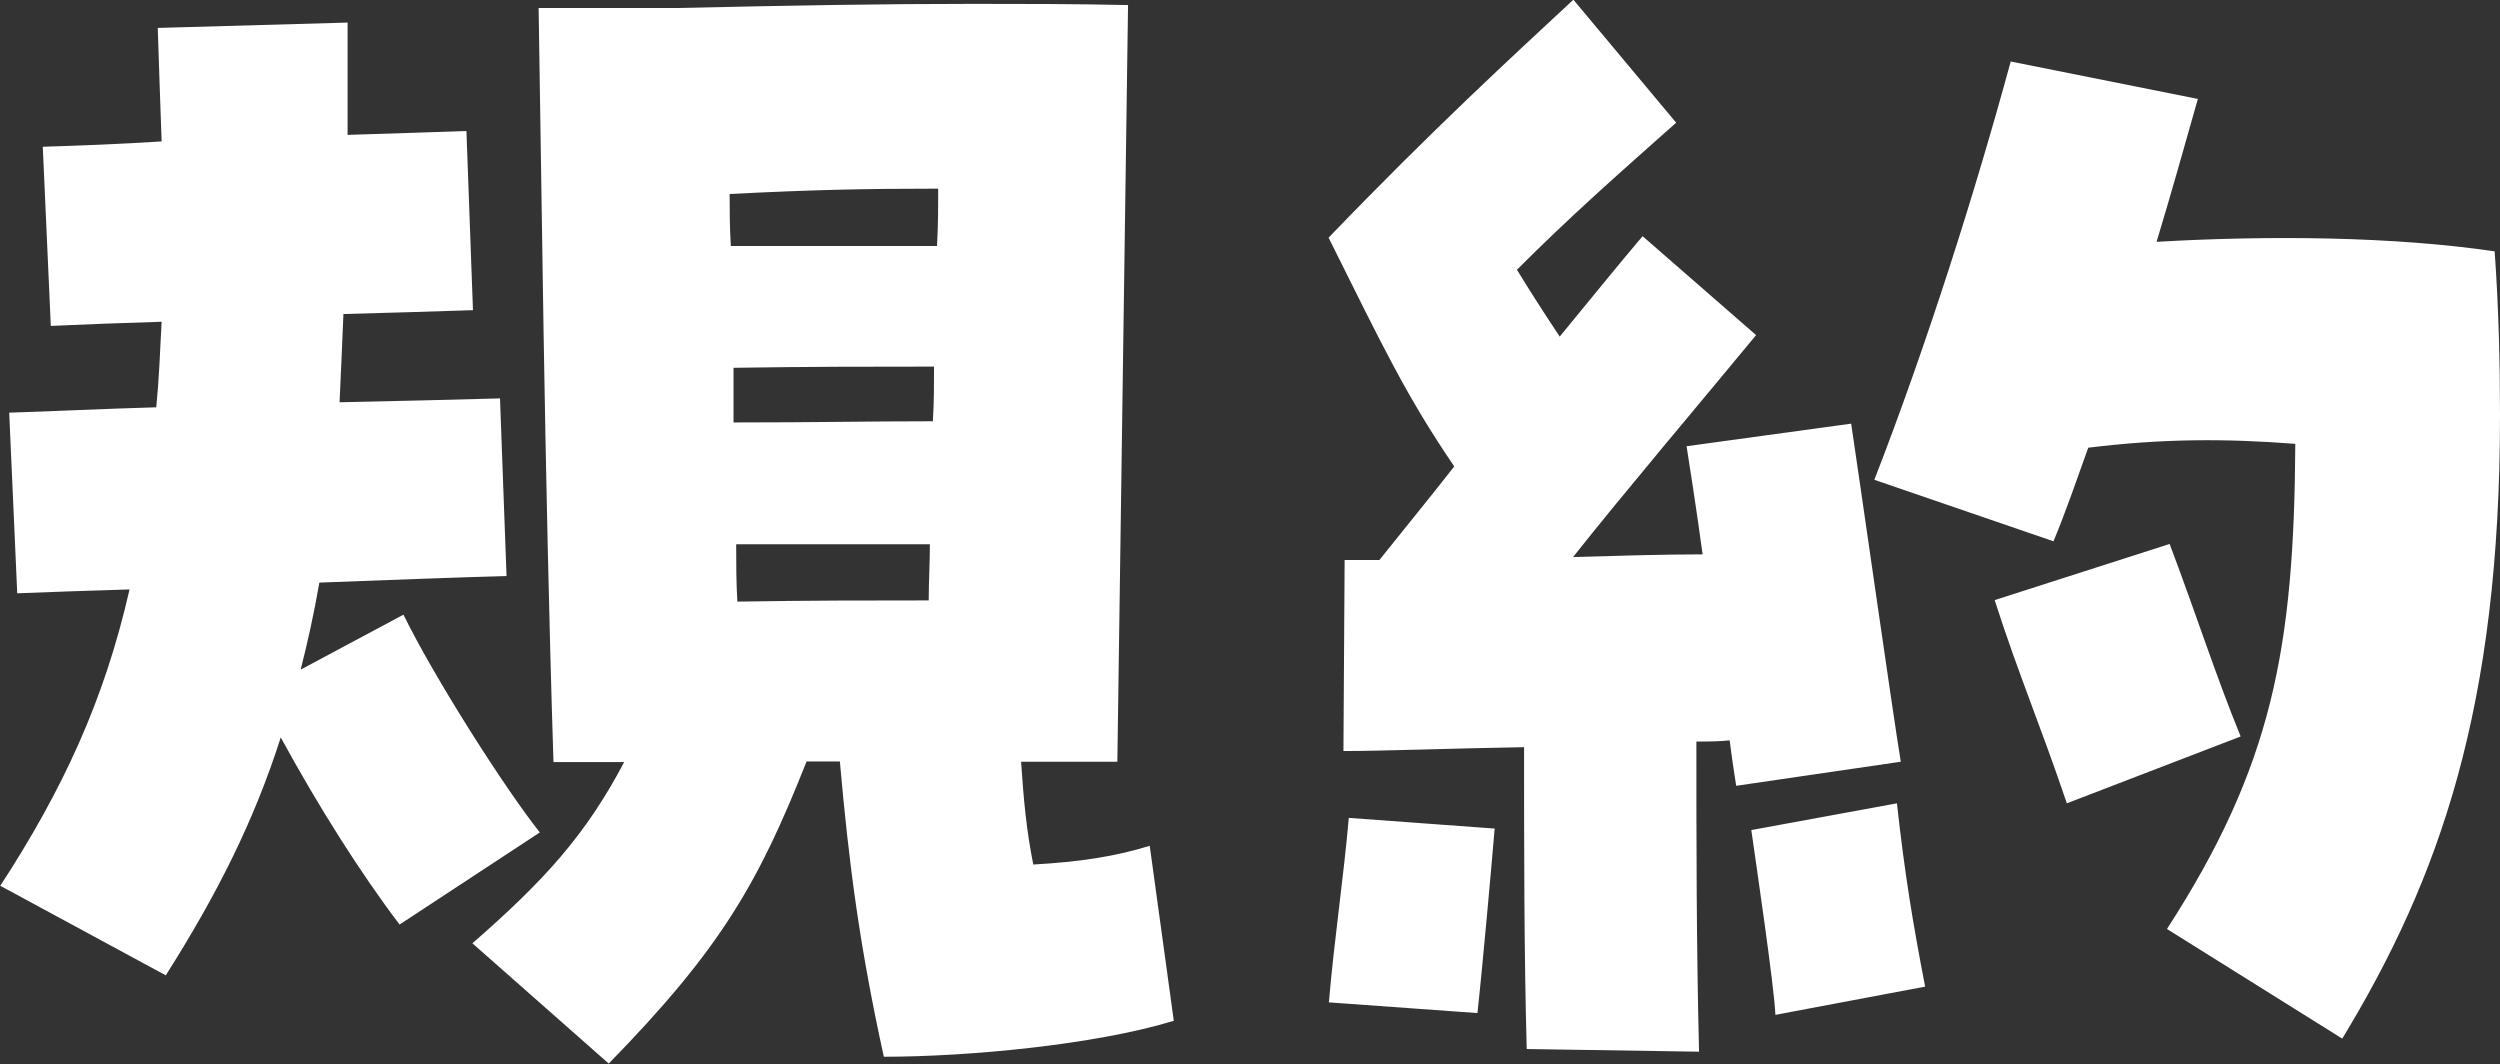
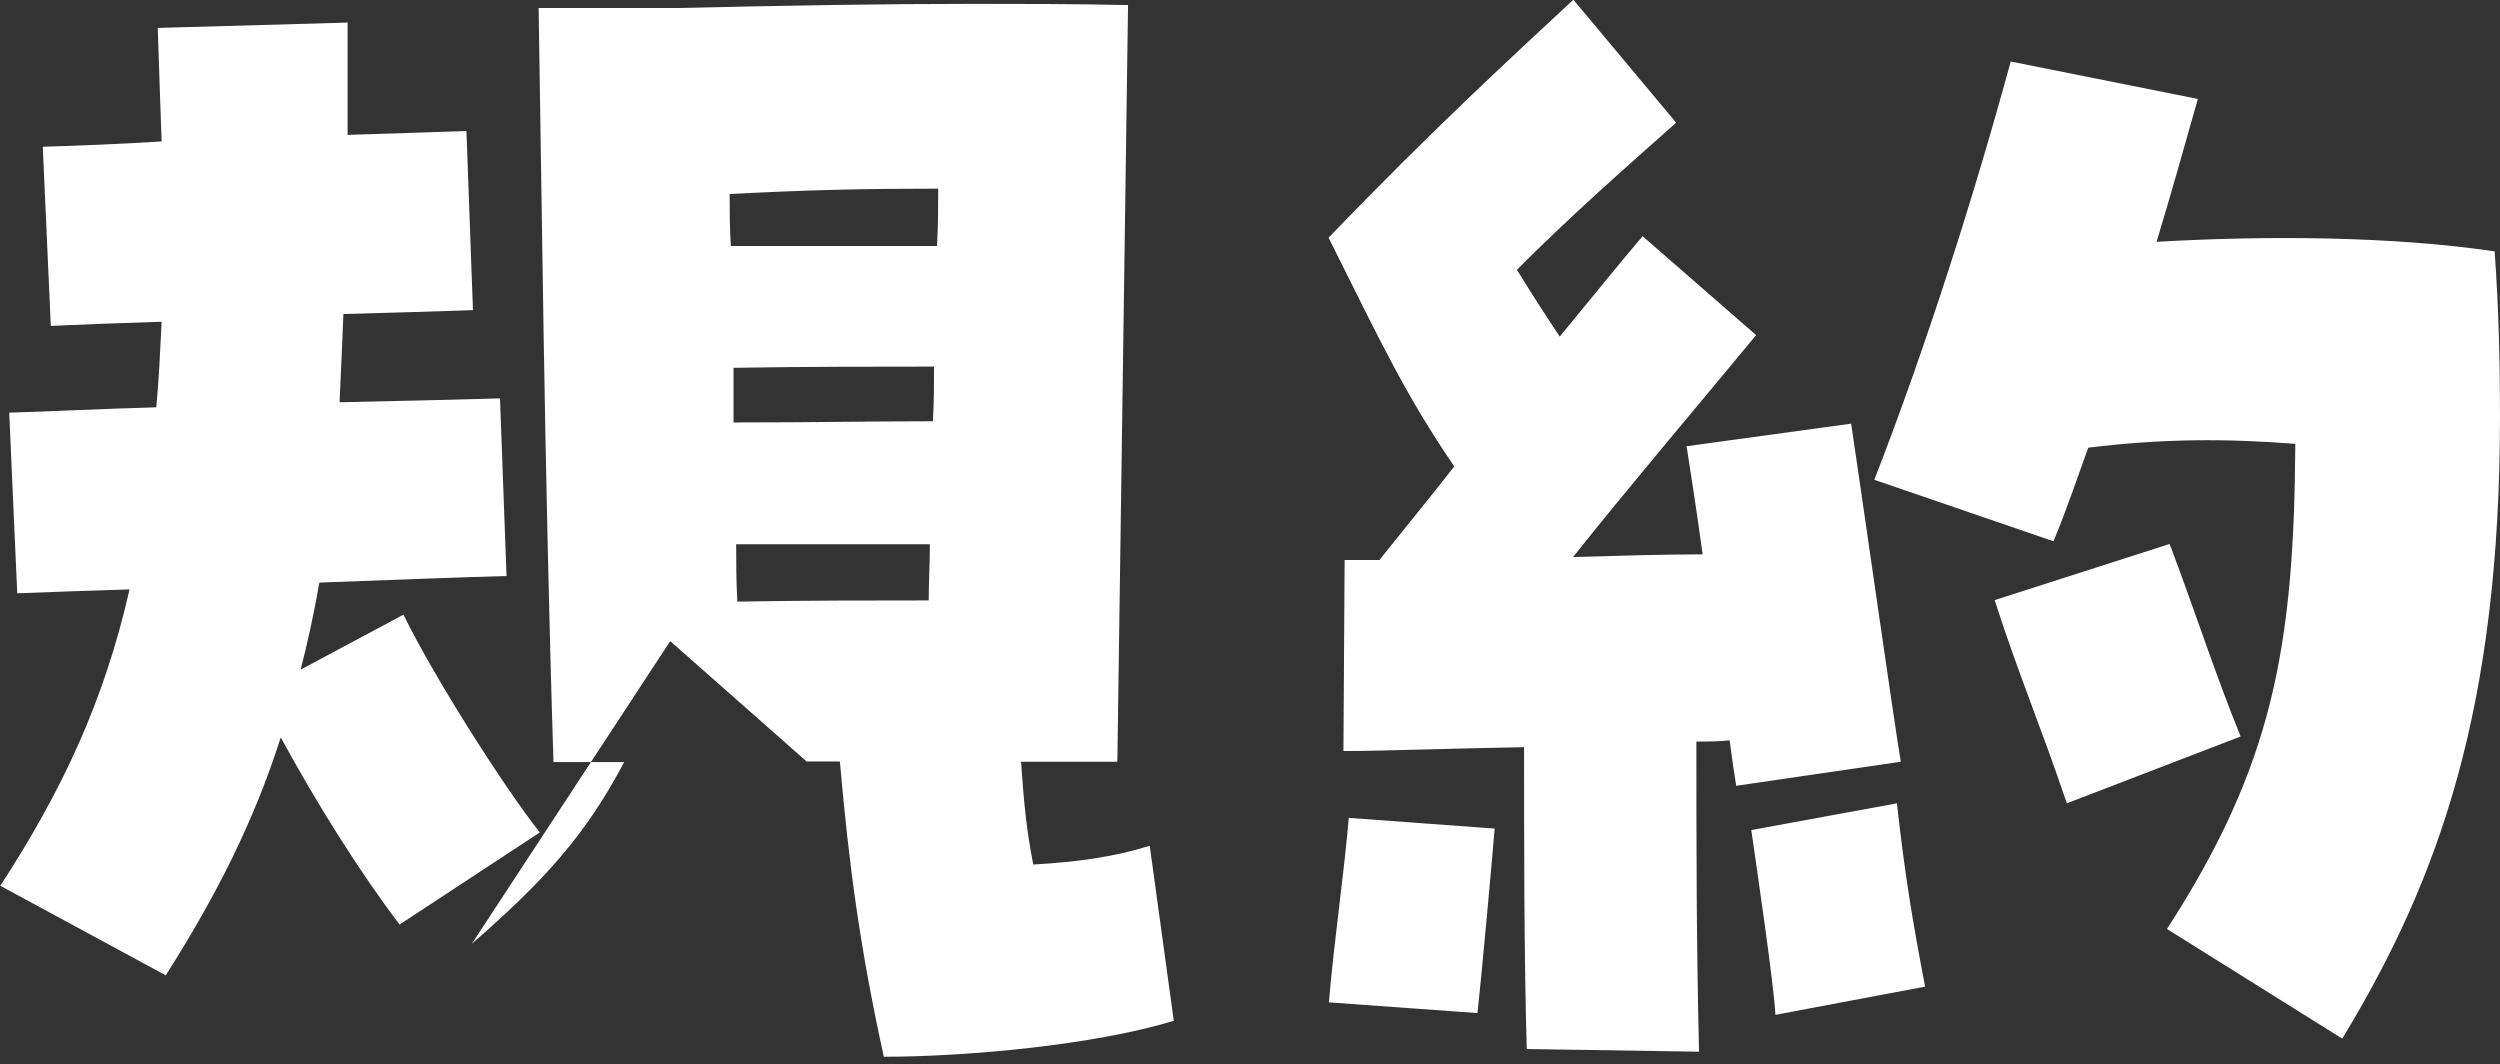
<svg xmlns="http://www.w3.org/2000/svg" data-name="Layer 2" viewBox="0 0 84.15 35.82">
  <rect x="0" y="0" width="84.15" height="35.82" fill="#333333" stroke="none" />
-   <path d="M0 29.83c2.11-3.24 3.51-6.25 4.36-9.99-1.39.04-2.7.09-3.78.13l-.27-6.08c1.4-.04 3.11-.13 4.95-.18.09-.9.13-1.89.18-2.88-1.35.04-2.61.09-3.73.14l-.27-6.03c1.26-.04 2.61-.09 4-.18-.04-1.21-.09-2.47-.13-3.82L11.7.76v3.78c1.39-.04 2.75-.09 4-.13l.22 6.03c-1.26.04-2.74.09-4.36.13-.04 1.04-.09 2.03-.13 2.97 2.02-.04 3.91-.09 5.4-.13l.22 5.98c-1.57.04-3.87.13-6.3.22-.18 1.04-.4 2.03-.63 2.93l3.46-1.85c1.04 2.12 3.38 5.8 4.59 7.33l-4.72 3.1c-1.3-1.71-2.75-4-4-6.3-.9 2.83-2.16 5.31-3.87 8.01L0 29.81zm15.88 1.94c2.43-2.12 3.83-3.65 5.13-6.12h-2.38c-.31-9.76-.41-20.29-.5-25.38h4.63c4.05-.09 6.97-.14 9.99-.14 1.67 0 3.33 0 5.22.04l-.36 25.47h-3.24c.09 1.35.18 2.29.41 3.46 1.58-.09 2.75-.27 3.92-.63l.81 5.89c-2.65.81-6.93 1.21-9.76 1.21-.81-3.69-1.17-6.43-1.48-9.94h-1.12c-1.62 4.09-2.88 6.3-6.66 10.17l-4.59-4.05zM31.54 8.28c.04-.72.04-1.35.04-1.93-2.48 0-4.28.04-7.02.18 0 .54 0 1.12.04 1.75h6.93zm-6.84 5.94c2.74 0 4.5-.04 6.7-.04.04-.63.04-1.26.04-1.84-2.02 0-4.18 0-6.75.04v1.84zm.13 6.03c2.47-.04 4.41-.04 6.43-.04 0-.63.04-1.26.04-1.89h-6.52c0 .63 0 1.26.04 1.94zm26.56 15.07c-.09-3.2-.09-6.84-.09-10.17-2.43.04-4.73.13-6.08.13l.04-6.43h1.17c.86-1.08 1.71-2.11 2.52-3.15-1.62-2.38-2.39-4.01-4.23-7.7 3.55-3.69 6.21-6.12 8.24-8.01l3.46 4.14c-2.03 1.8-3.56 3.15-5.36 4.95.41.67.81 1.3 1.44 2.25 1.04-1.26 1.98-2.43 2.79-3.38l3.82 3.33c-1.93 2.34-4.41 5.26-6.16 7.47 1.48-.04 2.92-.09 4.36-.09-.22-1.62-.45-3.06-.54-3.64l5.54-.76c.22 1.44 1.39 9.67 1.67 11.38l-5.54.81c-.04-.27-.13-.81-.22-1.53-.36.04-.72.04-1.12.04 0 3.29 0 6.84.09 10.44l-5.8-.09zm-6.66-1.58c.18-2.12.5-4.23.67-6.21l4.91.36c-.09 1.08-.41 4.68-.58 6.21l-5-.36zm14.22-5.8l4.9-.9c.27 2.43.54 4.05.95 6.17l-5.04.95c-.04-.95-.63-4.95-.81-6.21zm13.99 3.33c3.55-5.49 4.28-9.45 4.32-16.33-2.34-.18-4.46-.18-6.97.13-.36.99-.72 2.07-1.17 3.15l-6.03-2.07c1.75-4.5 3.38-9.63 4.59-14.08l6.3 1.26c-.45 1.58-.9 3.2-1.39 4.81 3.82-.22 7.96-.18 11.38.32.14 1.98.18 3.83.18 5.53 0 9.81-2.03 15.57-5.31 20.97l-5.9-3.69zm-5.8-11.07l5.89-1.89c.95 2.52 1.53 4.37 2.39 6.48l-5.85 2.25c-.9-2.66-1.62-4.32-2.43-6.84z" fill="#fff" />
+   <path d="M0 29.83c2.11-3.24 3.51-6.25 4.36-9.99-1.39.04-2.7.09-3.78.13l-.27-6.08c1.4-.04 3.11-.13 4.95-.18.09-.9.13-1.89.18-2.88-1.35.04-2.61.09-3.73.14l-.27-6.03c1.26-.04 2.61-.09 4-.18-.04-1.21-.09-2.47-.13-3.82L11.7.76v3.78c1.39-.04 2.75-.09 4-.13l.22 6.03c-1.26.04-2.74.09-4.36.13-.04 1.04-.09 2.03-.13 2.97 2.02-.04 3.91-.09 5.4-.13l.22 5.98c-1.57.04-3.87.13-6.3.22-.18 1.04-.4 2.03-.63 2.93l3.46-1.85c1.04 2.12 3.38 5.8 4.59 7.33l-4.72 3.1c-1.3-1.71-2.75-4-4-6.3-.9 2.83-2.16 5.31-3.87 8.01L0 29.81zm15.88 1.94c2.43-2.12 3.83-3.65 5.13-6.12h-2.38c-.31-9.76-.41-20.29-.5-25.38h4.63c4.05-.09 6.97-.14 9.99-.14 1.67 0 3.33 0 5.22.04l-.36 25.47h-3.24c.09 1.35.18 2.29.41 3.46 1.58-.09 2.75-.27 3.92-.63l.81 5.89c-2.65.81-6.93 1.21-9.76 1.21-.81-3.69-1.17-6.43-1.48-9.94h-1.12l-4.59-4.05zM31.54 8.28c.04-.72.04-1.35.04-1.93-2.48 0-4.28.04-7.02.18 0 .54 0 1.12.04 1.75h6.93zm-6.84 5.94c2.74 0 4.5-.04 6.7-.04.04-.63.04-1.26.04-1.84-2.02 0-4.18 0-6.75.04v1.84zm.13 6.03c2.47-.04 4.41-.04 6.43-.04 0-.63.04-1.26.04-1.89h-6.52c0 .63 0 1.26.04 1.94zm26.56 15.07c-.09-3.2-.09-6.84-.09-10.17-2.43.04-4.73.13-6.08.13l.04-6.43h1.17c.86-1.08 1.71-2.11 2.52-3.15-1.62-2.38-2.39-4.01-4.23-7.7 3.55-3.69 6.21-6.12 8.24-8.01l3.46 4.14c-2.03 1.8-3.56 3.15-5.36 4.95.41.67.81 1.3 1.44 2.25 1.04-1.26 1.98-2.43 2.79-3.38l3.82 3.33c-1.93 2.34-4.41 5.26-6.16 7.47 1.48-.04 2.92-.09 4.36-.09-.22-1.62-.45-3.06-.54-3.64l5.54-.76c.22 1.44 1.39 9.67 1.67 11.38l-5.54.81c-.04-.27-.13-.81-.22-1.53-.36.04-.72.04-1.12.04 0 3.29 0 6.84.09 10.44l-5.8-.09zm-6.66-1.58c.18-2.12.5-4.23.67-6.21l4.91.36c-.09 1.08-.41 4.68-.58 6.21l-5-.36zm14.22-5.8l4.9-.9c.27 2.43.54 4.05.95 6.17l-5.04.95c-.04-.95-.63-4.95-.81-6.21zm13.99 3.33c3.55-5.49 4.28-9.45 4.32-16.33-2.34-.18-4.46-.18-6.97.13-.36.99-.72 2.07-1.17 3.15l-6.03-2.07c1.75-4.5 3.38-9.63 4.59-14.08l6.3 1.26c-.45 1.58-.9 3.2-1.39 4.81 3.82-.22 7.96-.18 11.38.32.14 1.98.18 3.83.18 5.53 0 9.81-2.03 15.57-5.31 20.97l-5.9-3.69zm-5.8-11.07l5.89-1.89c.95 2.52 1.53 4.37 2.39 6.48l-5.85 2.25c-.9-2.66-1.62-4.32-2.43-6.84z" fill="#fff" />
</svg>